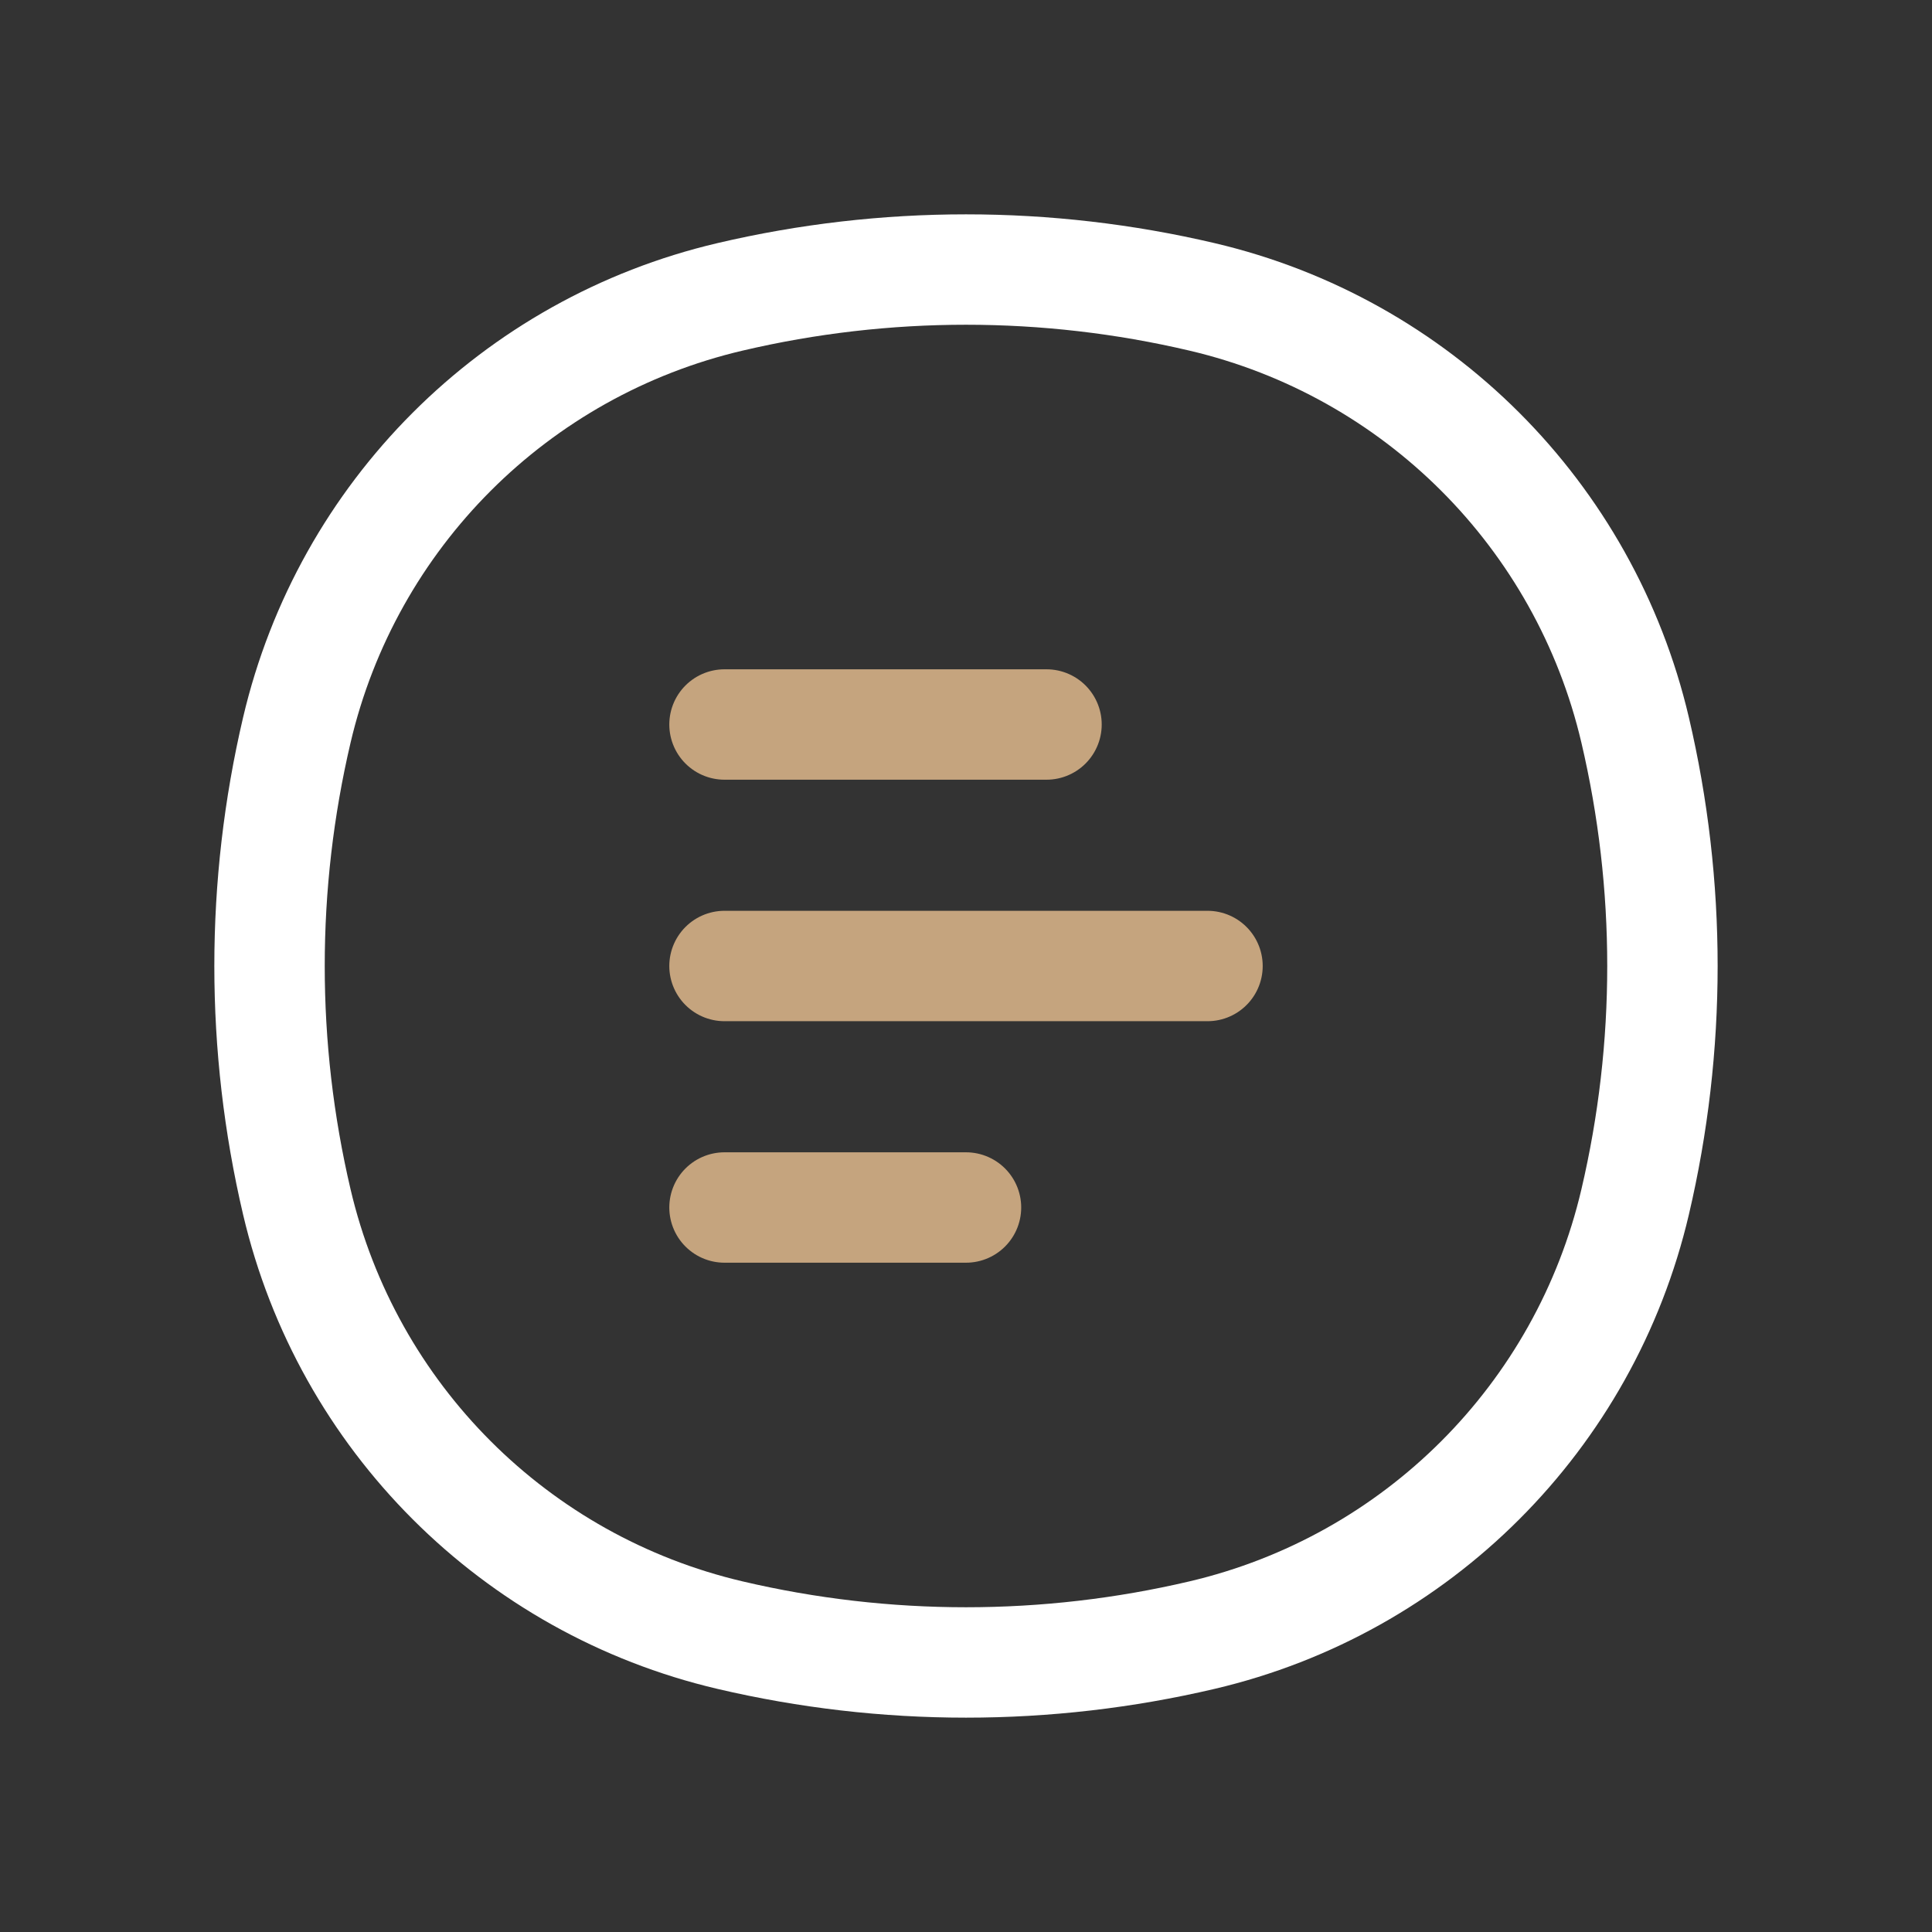
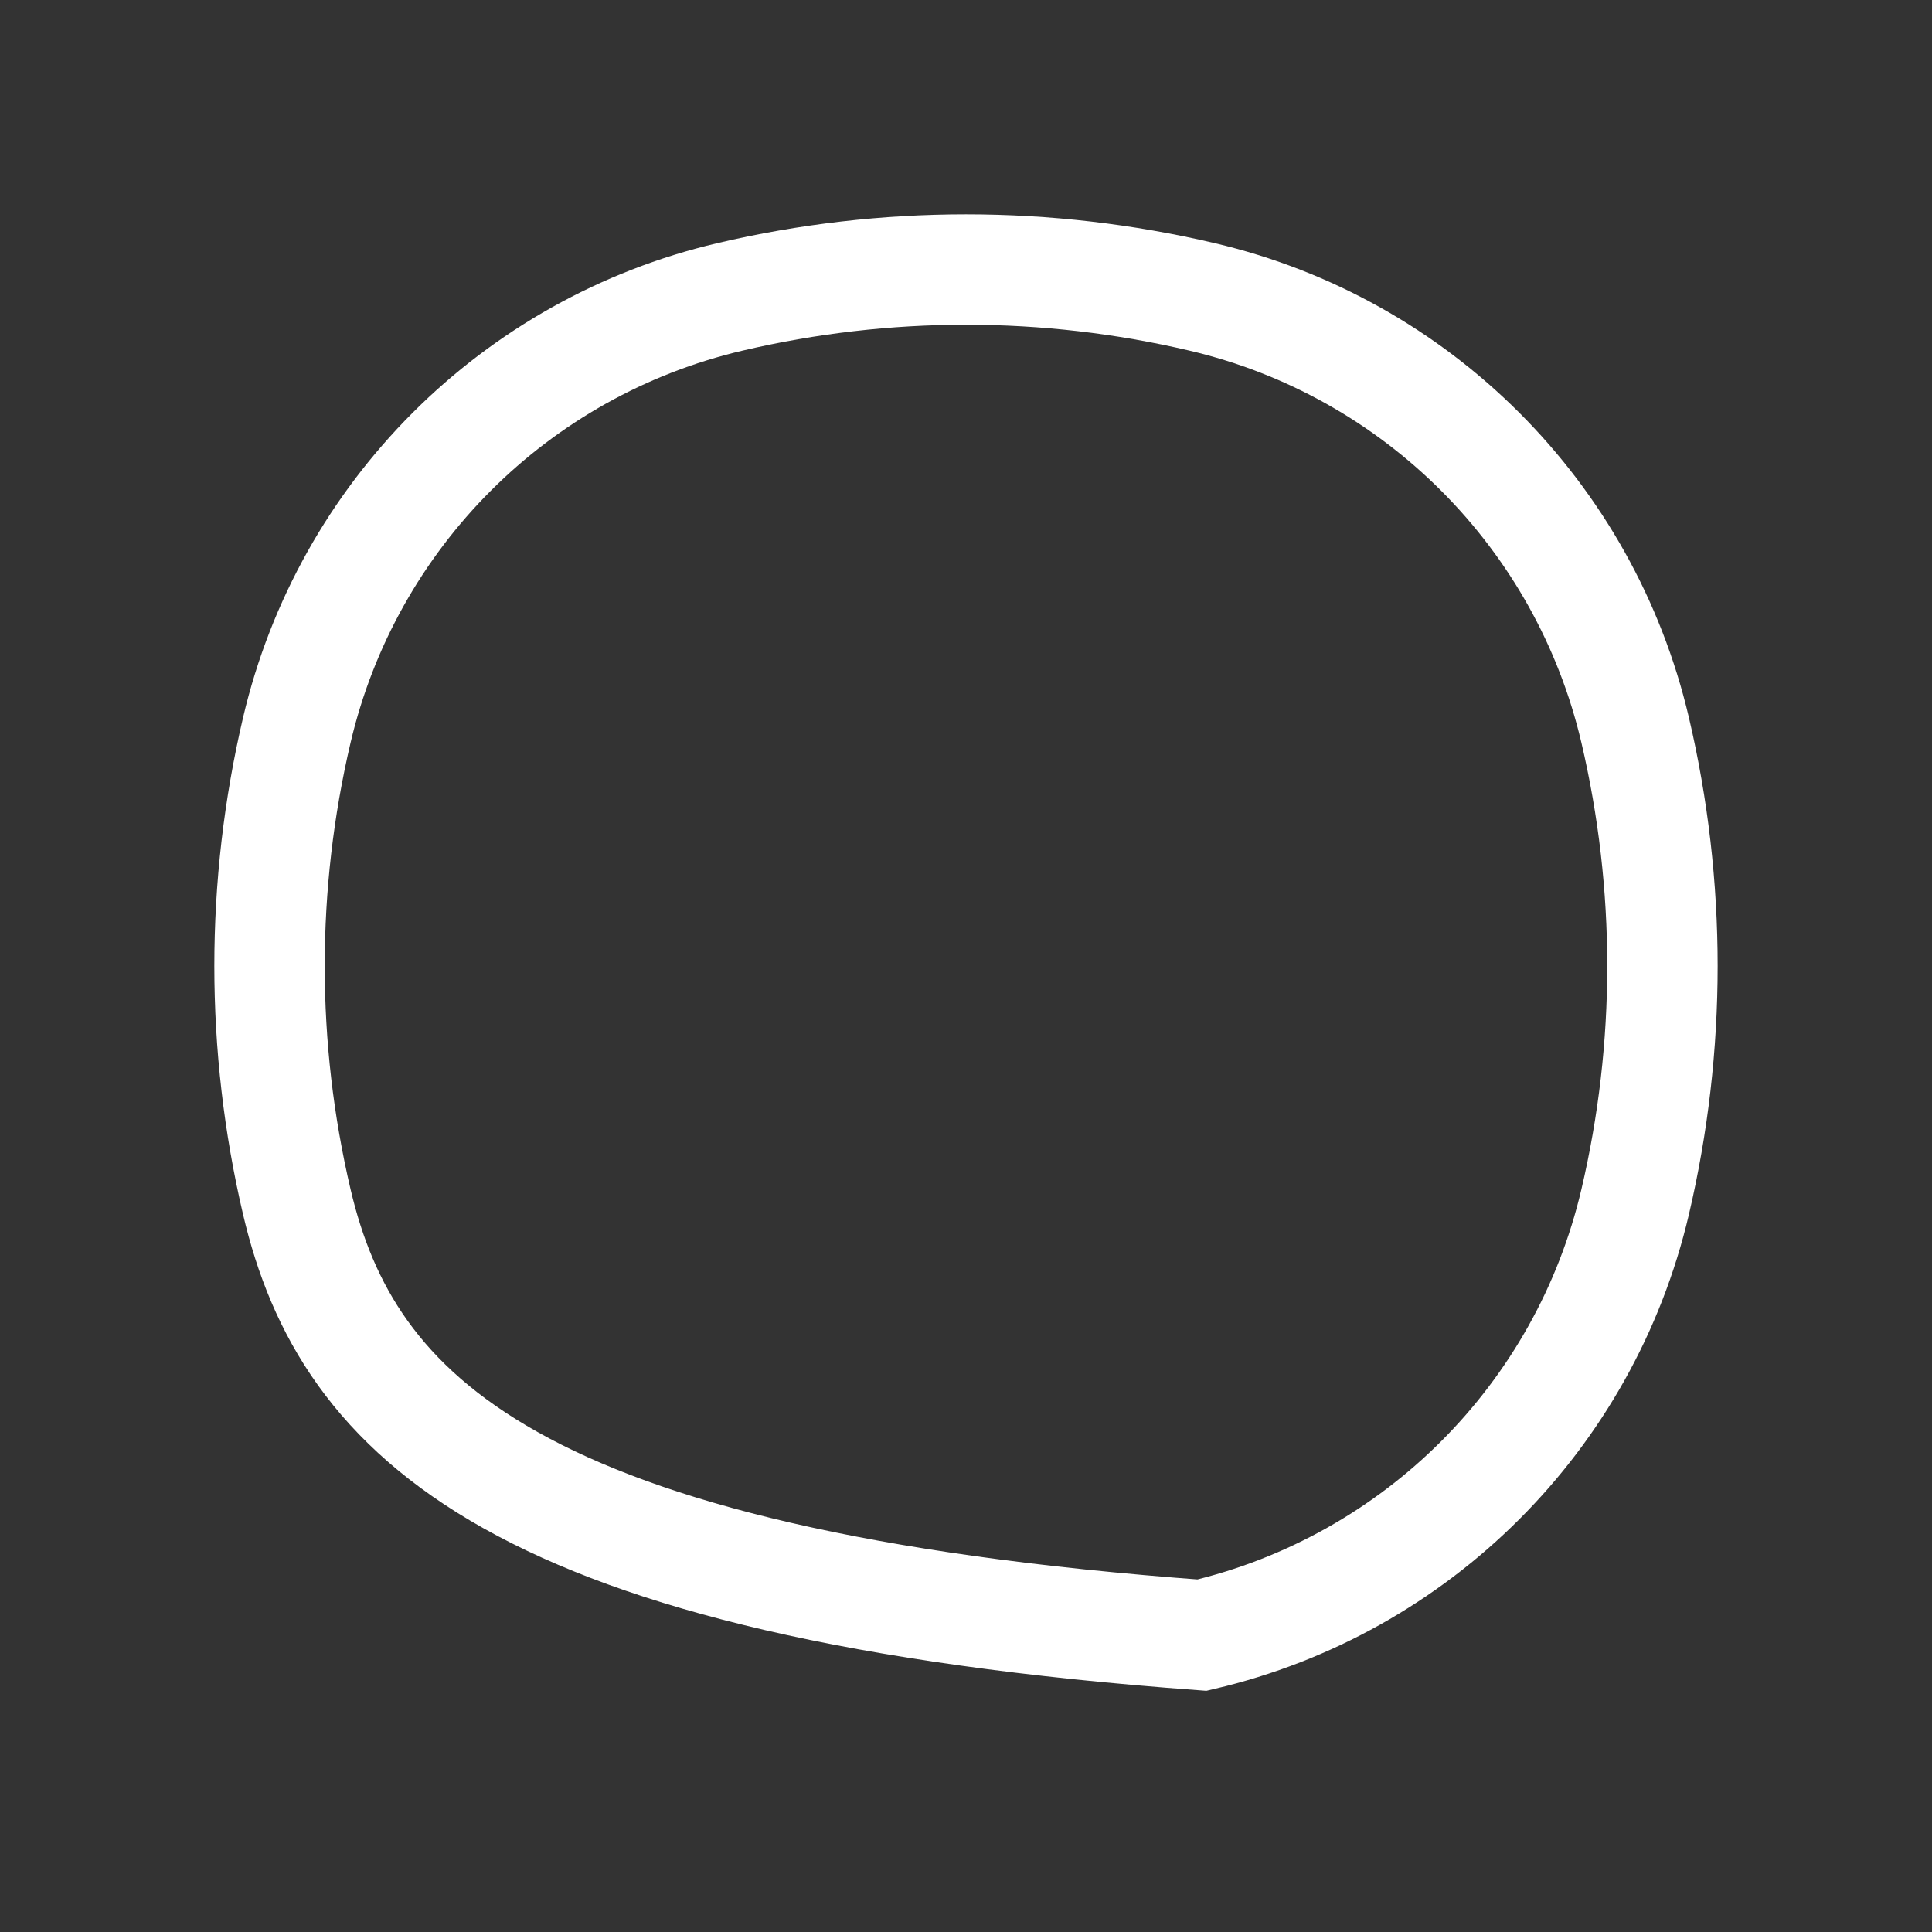
<svg xmlns="http://www.w3.org/2000/svg" width="70" height="70" viewBox="0 0 70 70" fill="none">
  <rect x="0" y="0" width="70" height="70" fill="#333333" stroke="none" />
-   <path d="M10.755 26.45C12.582 18.663 18.662 12.582 26.45 10.756C32.074 9.436 37.926 9.436 43.55 10.756C51.337 12.582 57.418 18.663 59.244 26.45C60.563 32.074 60.563 37.926 59.244 43.55C57.418 51.337 51.337 57.418 43.55 59.244C37.926 60.564 32.074 60.564 26.45 59.244C18.662 57.418 12.582 51.337 10.755 43.55C9.436 37.926 9.436 32.074 10.755 26.45Z" stroke="white" stroke-width="4" />
-   <path d="M26.25 26.25H37.917M26.25 43.75H35M26.25 35H43.75" stroke="#C5A47E" stroke-width="4" stroke-linecap="round" />
+   <path d="M10.755 26.45C12.582 18.663 18.662 12.582 26.45 10.756C32.074 9.436 37.926 9.436 43.55 10.756C51.337 12.582 57.418 18.663 59.244 26.45C60.563 32.074 60.563 37.926 59.244 43.55C57.418 51.337 51.337 57.418 43.55 59.244C18.662 57.418 12.582 51.337 10.755 43.55C9.436 37.926 9.436 32.074 10.755 26.45Z" stroke="white" stroke-width="4" />
</svg>